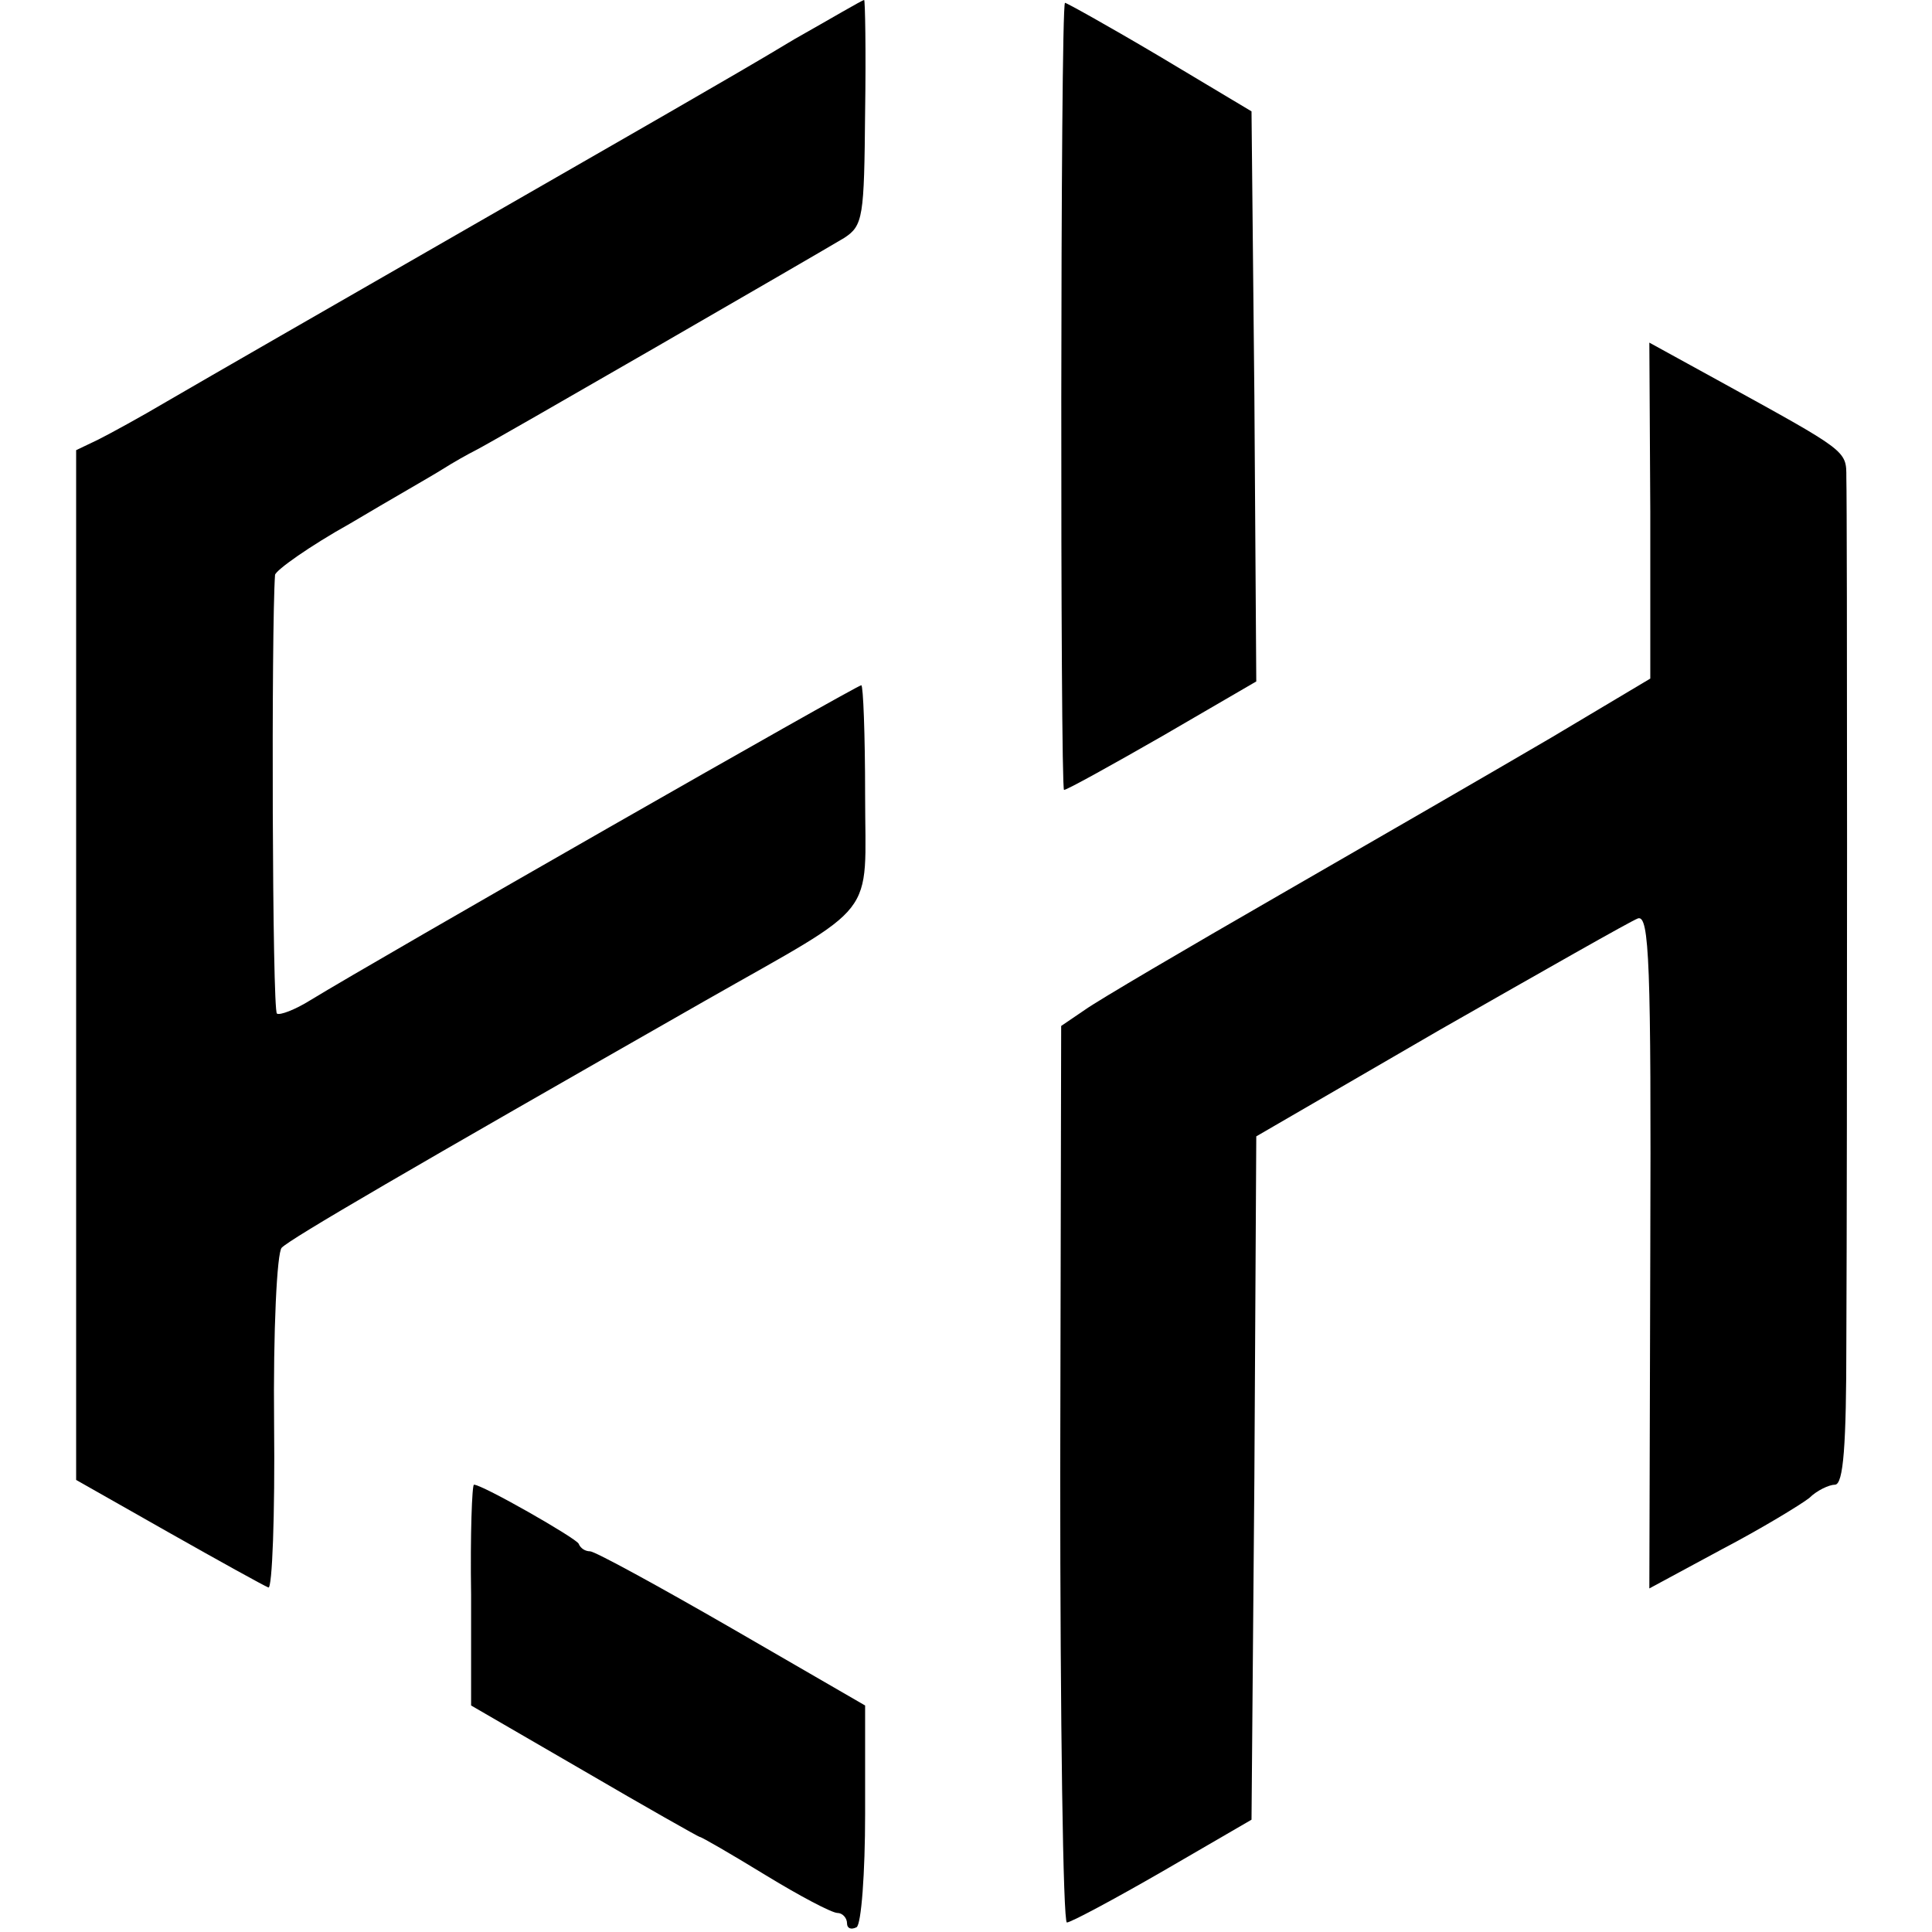
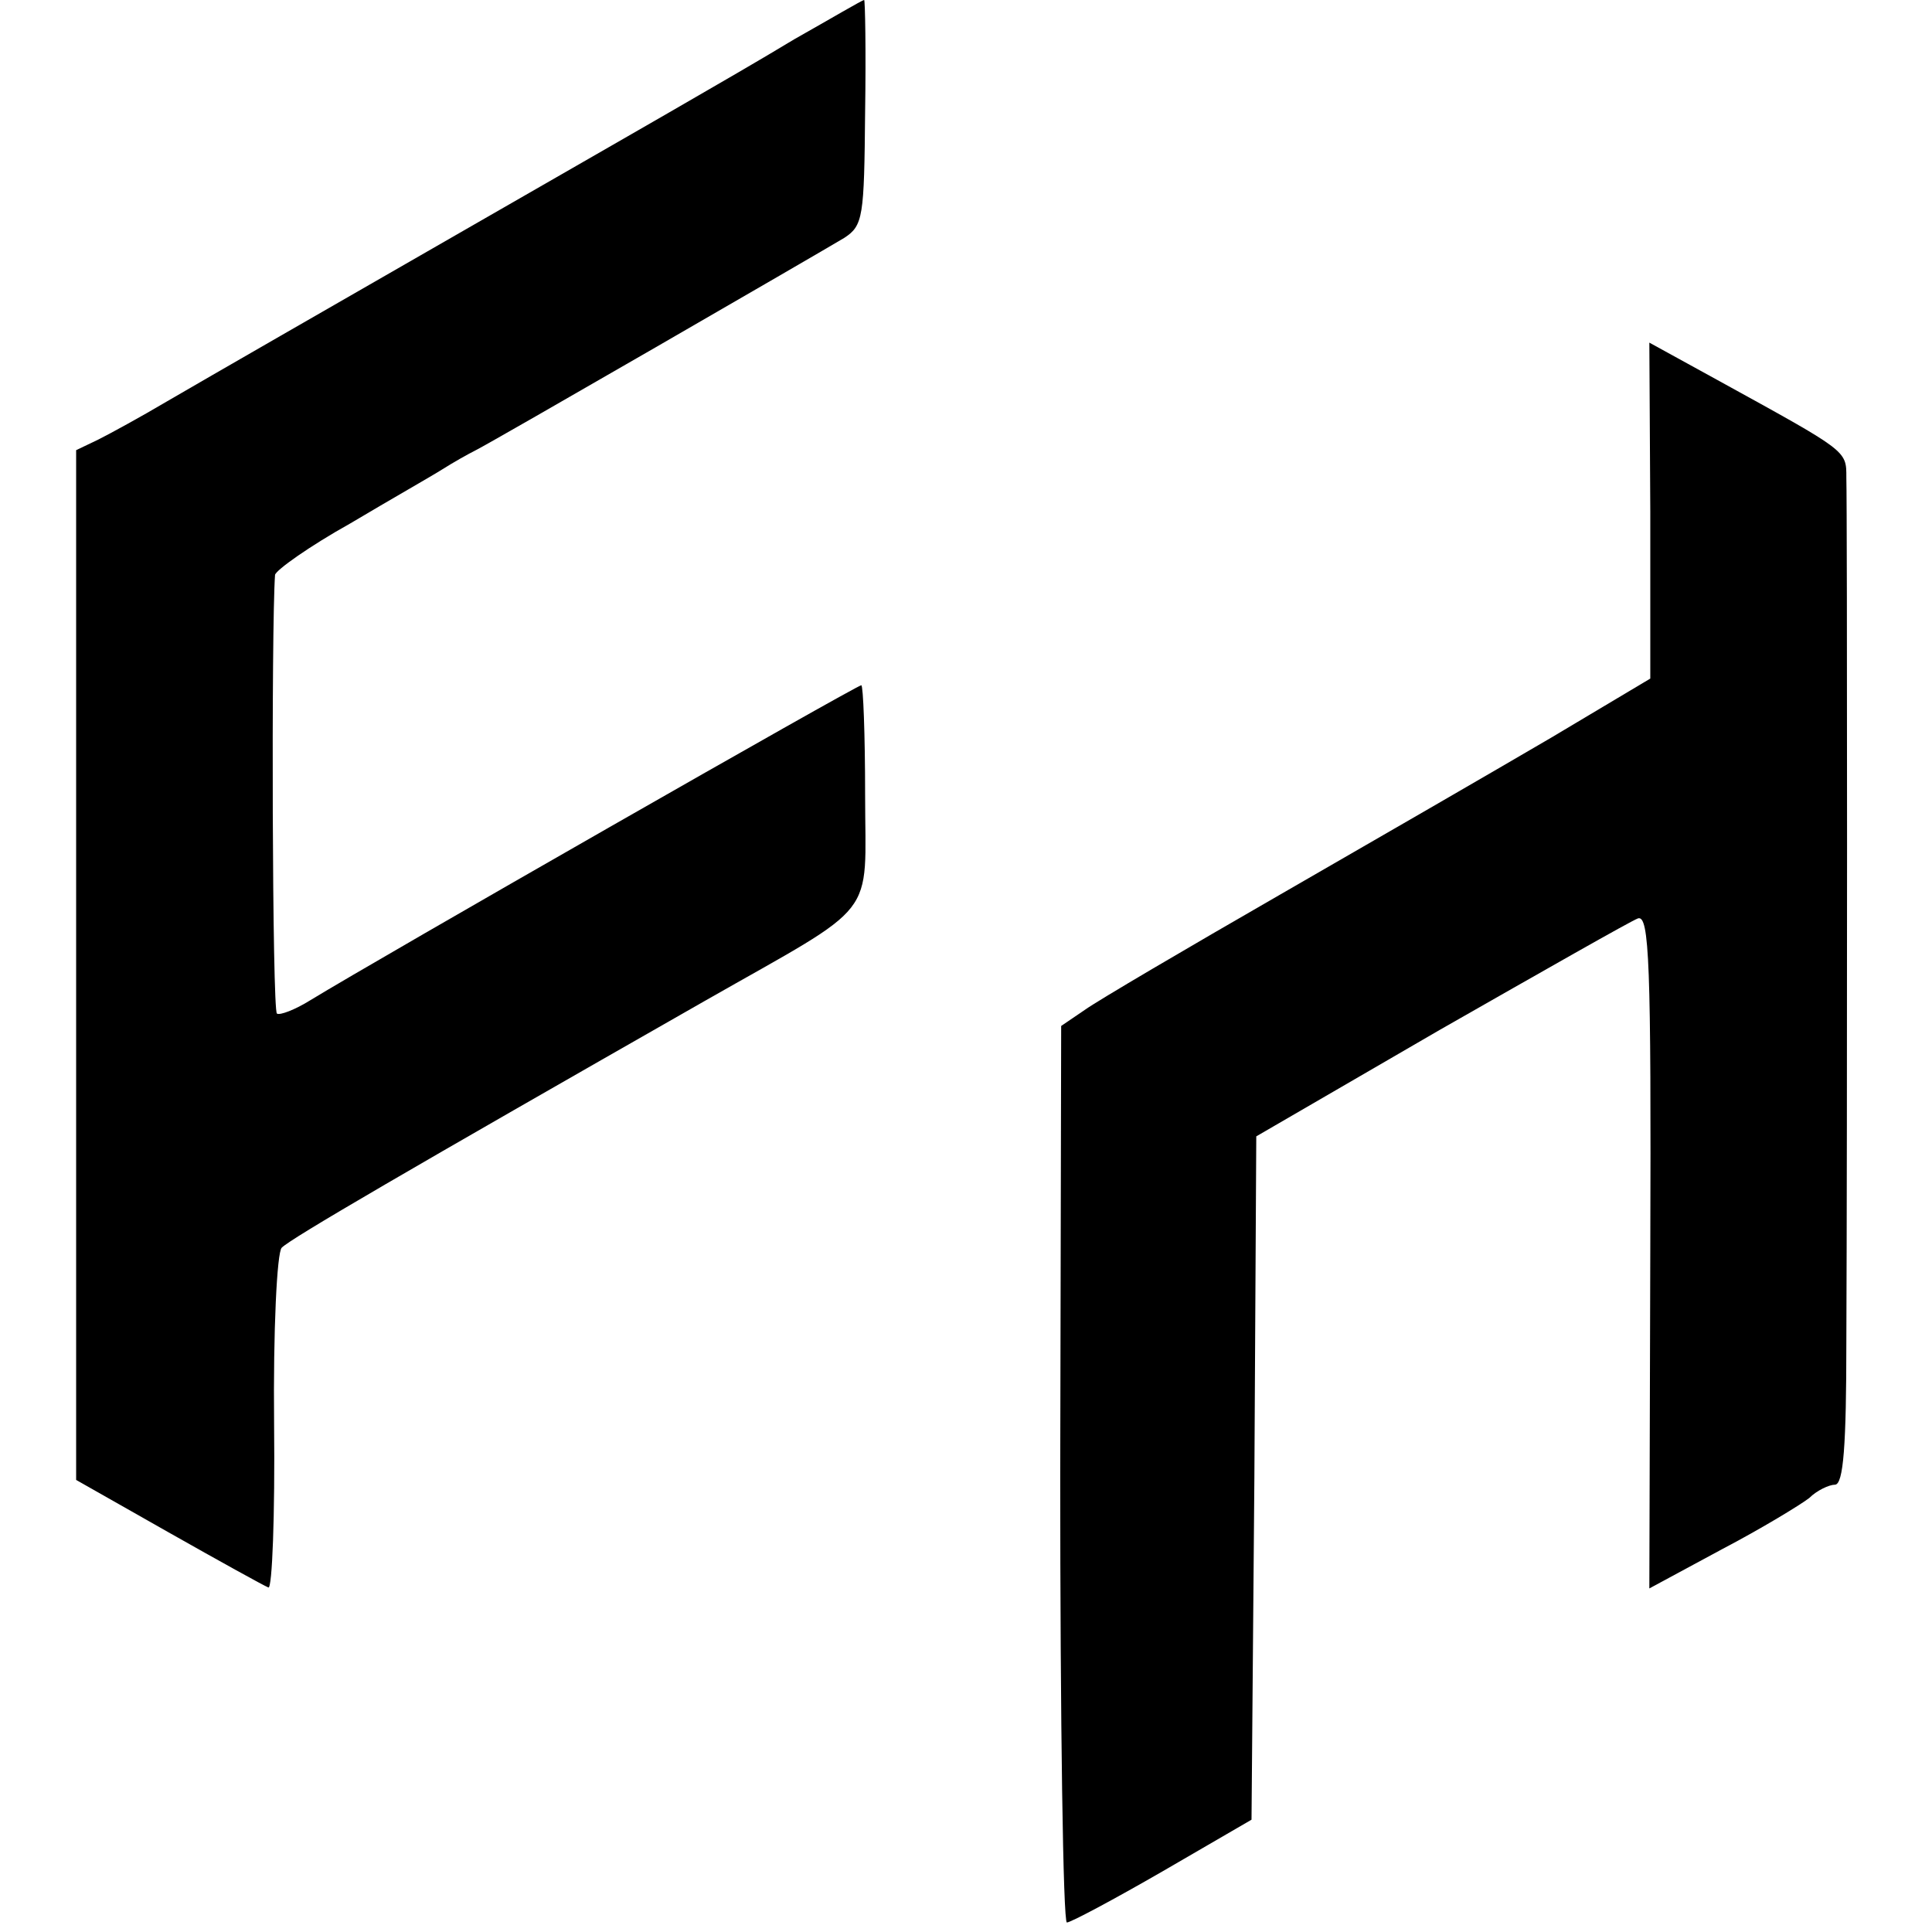
<svg xmlns="http://www.w3.org/2000/svg" version="1.0" width="203pt" height="203pt" viewBox="0 0 203 203" preserveAspectRatio="xMidYMid meet">
  <g transform="translate(0,203) scale(0.1,-0.1)" fill="#000000" stroke="none">
    <path d="M835 1989 c-38 -23 -85 -50 -104 -61 -34 -20 -465 -267 -556 -320 -27 -16 -60 -34 -72 -40 l-23 -11 0 -541 0 -541 97 -55 c53 -30 100 -56 105 -58 4 -2 7 76 6 172 -1 98 3 180 8 185 10 10 132 81 444 259 186 106 169 84 169 217 0 63 -2 115 -4 115 -5 0 -507 -287 -579 -331 -16 -10 -32 -16 -35 -14 -5 2 -6 405 -2 461 1 5 36 30 79 54 42 25 86 50 97 57 11 7 27 16 35 20 18 9 357 205 387 223 20 13 21 22 22 132 1 65 0 118 -1 118 -2 0 -34 -19 -73 -41z" />
-     <path d="M1119 2027 c-5 -5 -5 -827 -1 -827 3 0 50 26 104 57 l98 57 -2 300 -3 299 -97 58 c-54 32 -99 57 -99 56z" />
    <path d="M1734 1493 l0 -176 -104 -62 c-58 -34 -186 -108 -285 -165 -99 -57 -191 -111 -205 -121 l-25 -17 -1 -471 c0 -259 3 -471 7 -471 4 0 49 24 101 54 l93 54 3 359 2 359 193 112 c107 61 200 114 208 117 12 4 14 -47 13 -349 l-1 -355 76 41 c42 22 83 47 92 54 8 8 21 14 27 14 9 0 12 42 12 150 1 214 1 875 0 908 0 29 2 27 -136 103 l-71 39 1 -177z" />
-     <path d="M495 354 l0 -116 119 -69 c65 -38 120 -69 121 -69 2 0 33 -18 69 -40 36 -22 70 -40 76 -40 5 0 10 -5 10 -11 0 -5 4 -7 10 -4 5 3 9 57 9 119 l0 114 -140 81 c-78 45 -144 81 -149 81 -5 0 -10 3 -12 8 -3 6 -101 62 -110 62 -2 0 -4 -52 -3 -116z" />
  </g>
</svg>